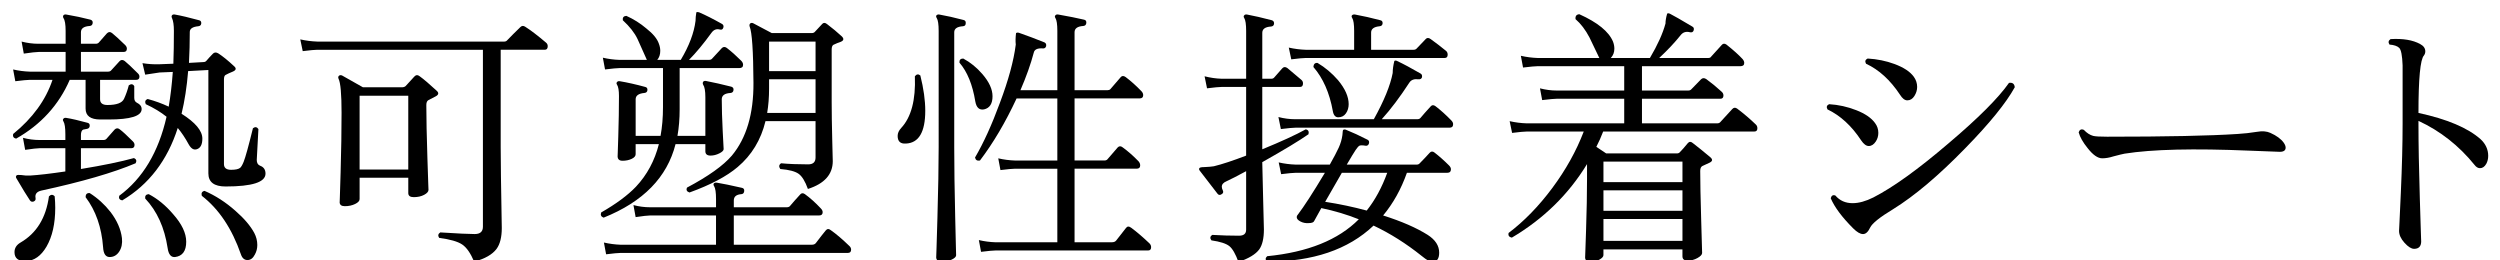
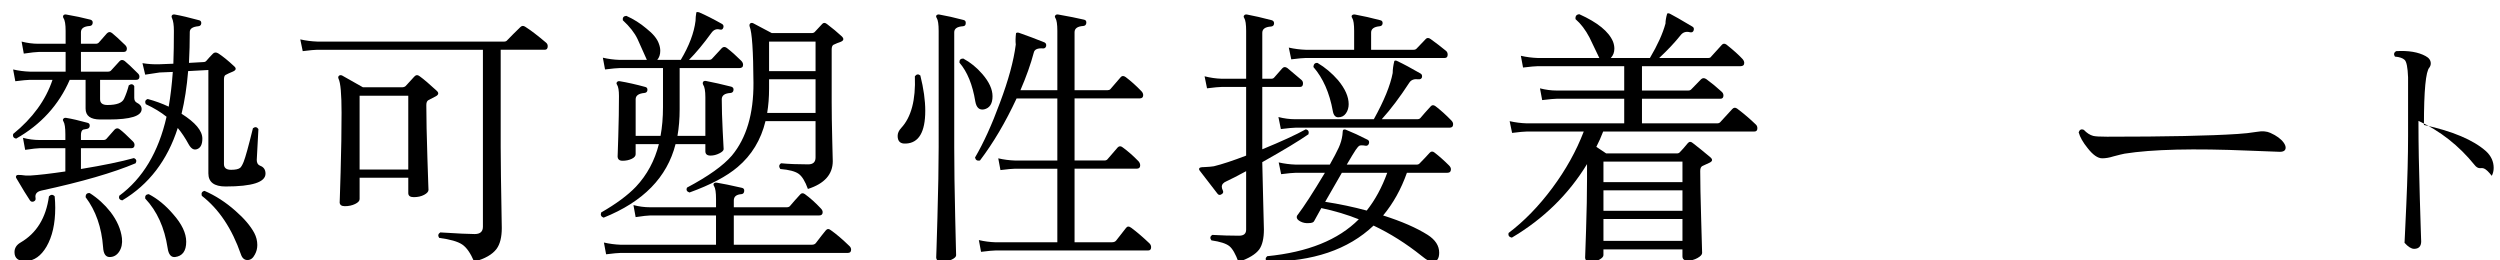
<svg xmlns="http://www.w3.org/2000/svg" version="1.1" x="0px" y="0px" width="192px" height="20px" viewBox="0 -0.105 192 20" overflow="visible" enable-background="new 0 -0.105 192 20" xml:space="preserve">
  <defs>
</defs>
  <g>
    <g>
      <path d="M10.878,8.274c0,0.532-0.847,0.798-2.541,0.798h-0.63c-0.756,0-1.134-0.279-1.134-0.84V6.027H5.355    c-0.84,1.932-2.213,3.438-4.117,4.515c-0.195-0.042-0.272-0.16-0.23-0.356c1.498-1.218,2.506-2.604,3.024-4.158H2.289    c-0.182,0-0.553,0.035-1.113,0.105L1.008,5.229c0.42,0.098,0.848,0.154,1.281,0.168H5.04V3.886H2.961    c-0.182,0-0.561,0.042-1.134,0.126L1.659,3.088c0.434,0.111,0.86,0.168,1.28,0.168H5.04V2.269c0-0.504-0.056-0.833-0.168-0.987    c-0.042-0.084-0.042-0.153,0-0.21c0.042-0.056,0.112-0.076,0.21-0.062C5.74,1.121,6.363,1.254,6.951,1.407    c0.126,0.042,0.182,0.126,0.168,0.252C7.105,1.8,7.027,1.877,6.889,1.891C6.439,1.919,6.216,2.079,6.216,2.373v0.883H7.35    c0.098,0,0.176-0.028,0.231-0.084l0.63-0.715C8.337,2.331,8.47,2.324,8.609,2.437C8.806,2.591,9.143,2.898,9.618,3.36    c0.084,0.084,0.126,0.176,0.126,0.273c0,0.168-0.084,0.252-0.252,0.252H6.216v1.512h2.079c0.098,0,0.175-0.028,0.23-0.084    L9.177,4.6c0.112-0.126,0.245-0.133,0.399-0.021c0.195,0.154,0.525,0.462,0.986,0.925c0.098,0.084,0.147,0.175,0.147,0.272    c0,0.168-0.084,0.252-0.252,0.252H7.686v1.491c0,0.294,0.189,0.44,0.567,0.44c0.7,0,1.124-0.157,1.271-0.472    c0.146-0.315,0.27-0.662,0.367-1.04c0.182-0.126,0.322-0.104,0.42,0.063v0.902c0,0.183,0.07,0.309,0.211,0.378    C10.759,7.903,10.878,8.064,10.878,8.274z M4.2,14.974c0.028,0.294,0.042,0.588,0.042,0.882c0,1.218-0.225,2.212-0.672,2.982    c-0.42,0.714-0.945,1.084-1.575,1.112c-0.588,0.014-0.882-0.217-0.882-0.692c0-0.309,0.154-0.554,0.462-0.735    c1.231-0.714,1.96-1.896,2.184-3.549C3.913,14.819,4.061,14.819,4.2,14.974z M10.416,12.433c-1.723,0.728-4.137,1.428-7.245,2.1    C2.82,14.616,2.674,14.806,2.73,15.1c0.027,0.126-0.021,0.217-0.147,0.272c-0.126,0.042-0.224,0.008-0.294-0.104    c-0.21-0.308-0.553-0.868-1.029-1.68c-0.056-0.084-0.049-0.161,0.021-0.231c0.042-0.028,0.154-0.035,0.336-0.021    c0.266,0.042,0.496,0.056,0.693,0.042c0.672-0.042,1.574-0.147,2.709-0.315v-1.785H3.045c-0.182,0-0.553,0.042-1.113,0.126    l-0.168-0.924c0.42,0.112,0.848,0.168,1.281,0.168H5.02v-0.441c0-0.504-0.05-0.832-0.147-0.986c-0.056-0.084-0.056-0.154,0-0.21    c0.042-0.056,0.112-0.077,0.21-0.063c0.434,0.07,0.98,0.196,1.639,0.378c0.125,0.028,0.182,0.112,0.168,0.252    c-0.015,0.112-0.078,0.183-0.189,0.21C6.587,9.814,6.482,9.836,6.384,9.85c-0.112,0.056-0.168,0.196-0.168,0.42v0.378h1.722    c0.098,0,0.176-0.028,0.231-0.084l0.63-0.714c0.126-0.126,0.26-0.133,0.399-0.021c0.21,0.154,0.546,0.462,1.008,0.925    c0.084,0.084,0.126,0.175,0.126,0.272c0,0.168-0.084,0.252-0.252,0.252H6.216v1.596c1.708-0.279,3.066-0.56,4.074-0.84    C10.472,12.117,10.514,12.251,10.416,12.433z M9.366,18.187c0.042,0.406-0.028,0.749-0.21,1.029    c-0.182,0.279-0.428,0.42-0.735,0.42s-0.476-0.252-0.504-0.756c-0.112-1.526-0.56-2.808-1.344-3.844    c0-0.224,0.104-0.328,0.315-0.314c0.615,0.392,1.146,0.875,1.596,1.449C8.988,16.829,9.282,17.501,9.366,18.187z M20.391,13.23    c0,0.658-1.021,0.987-3.065,0.987c-0.882,0-1.323-0.336-1.323-1.009V5.271l-1.554,0.084c-0.099,1.204-0.267,2.296-0.505,3.276    c1.064,0.672,1.597,1.309,1.597,1.91c0,0.463-0.147,0.735-0.44,0.819c-0.225,0.07-0.428-0.056-0.609-0.378    c-0.266-0.49-0.547-0.91-0.84-1.26c-0.799,2.492-2.22,4.347-4.264,5.564c-0.21-0.042-0.287-0.16-0.23-0.356    c1.806-1.33,3.017-3.353,3.633-6.069c-0.434-0.35-0.966-0.672-1.596-0.966C11.109,7.7,11.158,7.567,11.34,7.497    c0.574,0.154,1.113,0.351,1.617,0.589c0.14-0.812,0.244-1.701,0.314-2.667l-1.008,0.042c-0.266,0.042-0.637,0.098-1.113,0.168    l-0.209-0.883c0.434,0.07,0.867,0.099,1.302,0.084l1.071-0.042c0.027-0.741,0.041-1.581,0.041-2.52    c0-0.448-0.049-0.777-0.146-0.987c-0.042-0.084-0.042-0.153,0-0.21c0.042-0.056,0.111-0.076,0.21-0.062    c0.476,0.084,1.099,0.23,1.869,0.44c0.126,0.028,0.182,0.112,0.168,0.252c-0.015,0.126-0.091,0.196-0.231,0.21    c-0.434,0.042-0.65,0.189-0.65,0.441c0,0.798-0.021,1.589-0.062,2.373l1.112-0.063c0.098,0,0.175-0.034,0.231-0.104    c0.168-0.196,0.328-0.371,0.482-0.525c0.111-0.126,0.252-0.14,0.42-0.042c0.35,0.225,0.756,0.554,1.219,0.987    c0.195,0.168,0.16,0.308-0.105,0.42c-0.21,0.084-0.393,0.168-0.546,0.252c-0.084,0.042-0.126,0.161-0.126,0.357v6.488    c0,0.294,0.182,0.441,0.546,0.441c0.336,0,0.567-0.049,0.692-0.147c0.084-0.069,0.176-0.224,0.273-0.462    c0.14-0.35,0.378-1.211,0.714-2.583c0.168-0.126,0.308-0.104,0.421,0.063c-0.084,1.484-0.127,2.275-0.127,2.373    c0,0.224,0.084,0.371,0.252,0.44C20.251,12.72,20.391,12.923,20.391,13.23z M14.301,18.459c0,0.715-0.287,1.106-0.861,1.177    c-0.308,0.027-0.496-0.203-0.566-0.693c-0.238-1.567-0.812-2.835-1.723-3.801c-0.027-0.21,0.063-0.322,0.273-0.336    c0.672,0.35,1.295,0.86,1.869,1.533C13.965,17.095,14.301,17.802,14.301,18.459z M19.529,17.787    c0.154,0.294,0.232,0.603,0.232,0.925c0,0.266-0.063,0.511-0.189,0.734c-0.141,0.28-0.33,0.42-0.567,0.42    c-0.238,0-0.406-0.146-0.504-0.44c-0.687-1.975-1.687-3.473-3.003-4.494c-0.057-0.21,0.014-0.336,0.21-0.378    c0.84,0.364,1.631,0.875,2.373,1.533C18.753,16.675,19.236,17.241,19.529,17.787z" />
      <path d="M41.939,3.172c0.084,0.069,0.126,0.161,0.126,0.272c0,0.183-0.077,0.273-0.231,0.273h-3.381v7.455    c0,1.036,0.027,3.115,0.084,6.236c0,0.7-0.133,1.232-0.398,1.597c-0.322,0.434-0.896,0.763-1.723,0.986    c-0.279-0.658-0.588-1.099-0.924-1.322c-0.336-0.225-0.924-0.393-1.764-0.505c-0.112-0.168-0.084-0.308,0.084-0.42    c1.33,0.084,2.211,0.126,2.646,0.126c0.421,0,0.63-0.188,0.63-0.566V3.718H24.362c-0.183,0-0.554,0.035-1.113,0.104L23.061,2.92    c0.434,0.098,0.867,0.153,1.302,0.168h14.364c0.098,0,0.175-0.035,0.23-0.105c0.266-0.28,0.602-0.616,1.008-1.008    c0.112-0.112,0.238-0.119,0.379-0.021C40.764,2.22,41.295,2.625,41.939,3.172z M33.518,6.847c0.197,0.168,0.183,0.314-0.041,0.44    l-0.567,0.294c-0.112,0.057-0.168,0.183-0.168,0.378c0,1.009,0.028,2.377,0.084,4.106c0.056,1.729,0.084,2.53,0.084,2.404    c0,0.14-0.112,0.27-0.336,0.389s-0.49,0.178-0.798,0.178c-0.28,0-0.42-0.104-0.42-0.314v-1.176h-3.738v1.638    c0,0.14-0.115,0.266-0.347,0.378s-0.493,0.168-0.787,0.168c-0.267,0-0.399-0.105-0.399-0.315c0,0.168,0.024-0.591,0.074-2.278    c0.049-1.687,0.073-3.216,0.073-4.588c0-1.429-0.077-2.296-0.231-2.604c-0.042-0.098-0.031-0.175,0.031-0.23    c0.063-0.057,0.145-0.063,0.242-0.021c0.378,0.21,0.91,0.512,1.596,0.903h3.045c0.084,0,0.161-0.028,0.23-0.084    c0.169-0.182,0.393-0.427,0.673-0.735c0.126-0.14,0.266-0.146,0.42-0.021C32.545,5.979,32.973,6.343,33.518,6.847z M31.355,12.915    v-5.67h-3.738v5.67H31.355z" />
      <path d="M56.922,4.558c0.099,0.098,0.147,0.203,0.147,0.314c0,0.168-0.098,0.252-0.294,0.252h-4.578v3.172    c0,0.728-0.056,1.406-0.168,2.036h2.143V7.371c0-0.489-0.057-0.812-0.168-0.966c-0.043-0.084-0.043-0.16,0-0.23    c0.041-0.056,0.111-0.077,0.209-0.063c0.589,0.112,1.24,0.26,1.953,0.441c0.127,0.042,0.182,0.126,0.168,0.252    c-0.014,0.14-0.091,0.217-0.23,0.23c-0.448,0.028-0.672,0.189-0.672,0.483c0,0.686,0.024,1.509,0.073,2.468    c0.05,0.959,0.073,1.41,0.073,1.354c0,0.112-0.111,0.224-0.336,0.336c-0.224,0.112-0.447,0.168-0.672,0.168    c-0.266,0-0.398-0.112-0.398-0.336v-0.546h-2.289c-0.645,2.548-2.485,4.431-5.523,5.648c-0.195-0.069-0.259-0.203-0.189-0.398    c1.148-0.658,2.037-1.316,2.668-1.975c0.854-0.91,1.441-2.002,1.764-3.275h-1.785v0.776c0,0.141-0.102,0.26-0.305,0.357    s-0.438,0.146-0.703,0.146c-0.252,0-0.378-0.118-0.378-0.356c0,0.126,0.017-0.375,0.052-1.502s0.053-2.166,0.053-3.118    c0-0.42-0.049-0.707-0.146-0.861c-0.057-0.084-0.057-0.153,0-0.21c0.042-0.056,0.111-0.076,0.21-0.062    c0.588,0.098,1.239,0.245,1.953,0.44c0.126,0.028,0.182,0.112,0.168,0.252c-0.015,0.126-0.091,0.196-0.231,0.21    c-0.447,0.042-0.672,0.203-0.672,0.483v2.813h1.911c0.126-0.672,0.188-1.406,0.188-2.204V5.124h-3.338    c-0.183,0-0.554,0.035-1.113,0.105l-0.168-0.903c0.42,0.099,0.847,0.154,1.281,0.168h2.1c-0.238-0.531-0.477-1.063-0.715-1.596    c-0.224-0.476-0.602-0.959-1.133-1.449c-0.029-0.21,0.062-0.321,0.272-0.336c0.56,0.252,1.071,0.574,1.533,0.966    c0.518,0.406,0.84,0.799,0.966,1.177c0.07,0.182,0.105,0.364,0.105,0.546c0,0.28-0.078,0.511-0.231,0.692h1.806    c0.645-1.077,1.021-2.079,1.135-3.003c0-0.195,0.021-0.412,0.062-0.65c0.056-0.028,0.126-0.028,0.21,0    c0.489,0.21,1.071,0.504,1.743,0.882c0.111,0.056,0.154,0.146,0.126,0.272c-0.042,0.154-0.134,0.21-0.272,0.168    c-0.252-0.069-0.463,0.008-0.631,0.231c-0.63,0.868-1.211,1.568-1.742,2.1h1.553c0.085,0,0.154-0.027,0.211-0.084    c0.224-0.237,0.476-0.511,0.756-0.818c0.111-0.112,0.238-0.119,0.378-0.021C56.174,3.851,56.545,4.18,56.922,4.558z     M65.218,18.774c0.098,0.084,0.147,0.182,0.147,0.294c0,0.168-0.084,0.252-0.252,0.252H47.662c-0.183,0-0.554,0.035-1.113,0.105    l-0.168-0.903c0.434,0.098,0.861,0.154,1.281,0.168h7.328v-2.247H49.93c-0.182,0-0.553,0.042-1.113,0.126l-0.168-0.924    c0.42,0.112,0.848,0.168,1.281,0.168h5.061v-0.63c0-0.504-0.049-0.833-0.146-0.987c-0.057-0.084-0.062-0.153-0.021-0.21    c0.043-0.056,0.119-0.076,0.231-0.062c0.434,0.07,1.077,0.203,1.932,0.398c0.126,0.028,0.183,0.112,0.169,0.252    c-0.015,0.141-0.085,0.218-0.211,0.231c-0.393,0.028-0.588,0.188-0.588,0.482v0.525h4.074c0.098,0,0.175-0.028,0.23-0.084    c0.211-0.252,0.477-0.553,0.799-0.903c0.098-0.111,0.217-0.118,0.356-0.021c0.406,0.294,0.812,0.658,1.218,1.092    c0.098,0.098,0.147,0.196,0.147,0.294c0,0.168-0.091,0.252-0.272,0.252h-6.553v2.247h6.006c0.127,0,0.225-0.042,0.295-0.126    c0.307-0.406,0.559-0.728,0.756-0.966c0.111-0.14,0.244-0.147,0.398-0.021C64.23,17.871,64.699,18.271,65.218,18.774z     M64.65,2.688c0.182,0.182,0.154,0.322-0.084,0.42C64.426,3.15,64.237,3.228,64,3.34c-0.084,0.056-0.127,0.175-0.127,0.356v4.011    c0,0.826,0.014,1.803,0.043,2.93c0.027,1.127,0.041,1.67,0.041,1.628c0,1.021-0.637,1.736-1.91,2.142    c-0.211-0.588-0.449-0.977-0.715-1.165c-0.266-0.189-0.734-0.312-1.406-0.368c-0.126-0.182-0.105-0.328,0.062-0.44    c0.588,0.056,1.281,0.084,2.079,0.084c0.378,0,0.567-0.175,0.567-0.525V9.198h-3.844c-0.35,1.442-1.063,2.618-2.142,3.528    c-0.84,0.714-2.071,1.365-3.696,1.953c-0.209-0.07-0.272-0.196-0.188-0.378c1.638-0.868,2.786-1.688,3.444-2.457    c1.119-1.345,1.672-3.206,1.658-5.586c-0.014-2.45-0.111-3.893-0.293-4.326c-0.029-0.098-0.015-0.175,0.041-0.231    c0.057-0.056,0.133-0.062,0.231-0.021c0.35,0.182,0.825,0.434,1.428,0.756h3.065c0.099,0,0.176-0.028,0.232-0.084    c0.266-0.28,0.461-0.49,0.588-0.63c0.098-0.098,0.217-0.091,0.356,0.021C63.922,2.052,64.301,2.366,64.65,2.688z M62.635,8.568    V5.985h-3.57v0.714c0,0.672-0.049,1.295-0.146,1.869H62.635z M62.635,5.355V3.088h-3.57v2.268H62.635z" />
      <path d="M70.682,5.691C70.934,6.699,71.06,7.603,71.06,8.4c0,1.638-0.497,2.479-1.491,2.521c-0.42,0.027-0.63-0.168-0.63-0.589    c0-0.21,0.091-0.412,0.272-0.608c0.771-0.826,1.121-2.149,1.051-3.969C70.388,5.587,70.527,5.565,70.682,5.691z M74.168,1.681    c0,0.14-0.07,0.217-0.211,0.23c-0.447,0.028-0.672,0.183-0.672,0.462v8.842c0,1.47,0.025,3.258,0.074,5.365    c0.049,2.106,0.073,3.076,0.073,2.908c0,0.126-0.116,0.241-0.347,0.347s-0.479,0.157-0.745,0.157    c-0.294,0-0.441-0.119-0.441-0.356c0,0.182,0.032-0.823,0.095-3.014c0.062-2.191,0.095-4.001,0.095-5.429V2.269    c0-0.504-0.05-0.833-0.147-0.987c-0.056-0.084-0.062-0.153-0.021-0.21c0.057-0.056,0.127-0.076,0.211-0.062    c0.56,0.098,1.183,0.238,1.869,0.42C74.125,1.457,74.182,1.541,74.168,1.681z M76.226,7.287c0,0.574-0.218,0.91-0.651,1.009    c-0.363,0.069-0.588-0.134-0.672-0.609c-0.209-1.288-0.615-2.282-1.218-2.982c-0.015-0.21,0.084-0.314,0.294-0.314    c0.546,0.294,1.036,0.692,1.471,1.197C75.967,6.188,76.226,6.756,76.226,7.287z M88.279,18.586    c0.084,0.084,0.127,0.182,0.127,0.294c0,0.168-0.078,0.252-0.231,0.252H76.457c-0.183,0-0.554,0.034-1.113,0.104l-0.168-0.903    c0.42,0.099,0.847,0.154,1.281,0.169h4.746v-5.649h-3.256c-0.182,0-0.553,0.035-1.113,0.104l-0.168-0.902    c0.42,0.098,0.848,0.154,1.281,0.168h3.256V7.455h-3.129c-0.854,1.835-1.793,3.424-2.814,4.768    c-0.21,0.042-0.336-0.035-0.378-0.231c0.657-1.12,1.294-2.52,1.911-4.2c0.658-1.749,1.063-3.24,1.218-4.473    c-0.028-0.252-0.021-0.546,0.021-0.882c0.057-0.042,0.133-0.049,0.231-0.021c0.644,0.225,1.295,0.47,1.953,0.735    c0.112,0.057,0.153,0.154,0.126,0.294C80.3,3.57,80.216,3.627,80.09,3.612c-0.406-0.027-0.637,0.077-0.693,0.315    c-0.238,0.896-0.581,1.862-1.029,2.897h2.836V2.269c0-0.504-0.05-0.833-0.147-0.987C81,1.197,81,1.128,81.056,1.071    c0.042-0.056,0.112-0.076,0.21-0.062c0.798,0.14,1.463,0.272,1.995,0.398c0.126,0.028,0.182,0.112,0.168,0.252    c-0.015,0.141-0.091,0.218-0.231,0.231c-0.447,0.028-0.672,0.188-0.672,0.482v4.452h2.52c0.099,0,0.176-0.027,0.232-0.084    c0.209-0.252,0.475-0.56,0.797-0.924c0.098-0.111,0.225-0.111,0.379,0c0.391,0.294,0.791,0.651,1.196,1.071    c0.099,0.098,0.147,0.203,0.147,0.314c0,0.168-0.092,0.252-0.273,0.252h-4.998v4.768h2.289c0.098,0,0.176-0.028,0.23-0.084    c0.225-0.252,0.49-0.56,0.799-0.924c0.111-0.112,0.238-0.112,0.378,0c0.405,0.294,0.812,0.65,1.218,1.07    c0.084,0.099,0.126,0.203,0.126,0.315c0,0.168-0.091,0.252-0.272,0.252h-4.768v5.649h2.877c0.141,0,0.245-0.043,0.315-0.127    c0.308-0.405,0.56-0.728,0.756-0.966c0.098-0.14,0.231-0.146,0.399-0.021C87.278,17.683,87.748,18.081,88.279,18.586z" />
      <path d="M100.491,10.206c-0.7,0.49-1.883,1.205-3.549,2.143c0.014,0.672,0.038,1.694,0.073,3.065    c0.035,1.373,0.053,2.072,0.053,2.101c0,0.686-0.119,1.197-0.357,1.533c-0.279,0.378-0.812,0.699-1.596,0.966    c-0.225-0.616-0.459-1.022-0.703-1.218c-0.245-0.196-0.703-0.344-1.375-0.441c-0.127-0.168-0.105-0.308,0.062-0.42    c0.714,0.042,1.399,0.062,2.058,0.062c0.364,0,0.546-0.153,0.546-0.462v-4.494c-0.645,0.351-1.148,0.609-1.512,0.777    c-0.238,0.099-0.357,0.238-0.357,0.42c0,0.084,0.028,0.183,0.084,0.294c0.057,0.126,0.014,0.225-0.125,0.294    c-0.113,0.07-0.211,0.05-0.295-0.062c-0.35-0.448-0.798-1.029-1.344-1.743c-0.07-0.084-0.084-0.154-0.042-0.21    c0.028-0.056,0.161-0.084,0.399-0.084c0.308-0.014,0.546-0.035,0.714-0.063c0.63-0.153,1.456-0.427,2.478-0.818V6.573h-1.89    c-0.183,0-0.554,0.035-1.113,0.105l-0.188-0.924c0.434,0.111,0.867,0.175,1.302,0.188h1.89V2.269c0-0.504-0.049-0.833-0.146-0.987    c-0.057-0.084-0.057-0.153,0-0.21c0.042-0.056,0.111-0.076,0.21-0.062c0.532,0.098,1.169,0.245,1.911,0.44    c0.125,0.042,0.182,0.134,0.168,0.273c-0.014,0.126-0.092,0.196-0.231,0.21c-0.448,0.028-0.672,0.188-0.672,0.482v3.528h0.692    c0.099,0,0.176-0.035,0.231-0.104l0.609-0.693c0.112-0.126,0.245-0.133,0.399-0.021c0.293,0.253,0.65,0.554,1.07,0.903    c0.084,0.07,0.126,0.161,0.126,0.273c0,0.182-0.077,0.272-0.231,0.272h-2.897v4.788c1.47-0.602,2.583-1.113,3.339-1.533    C100.478,9.87,100.547,9.996,100.491,10.206z M111.285,12.601c0.098,0.098,0.147,0.196,0.147,0.294    c0,0.182-0.099,0.272-0.294,0.272h-3.088c-0.447,1.261-1.057,2.353-1.826,3.276c1.414,0.448,2.555,0.945,3.423,1.491    c0.588,0.378,0.882,0.833,0.882,1.365c0,0.476-0.182,0.714-0.546,0.714c-0.154,0-0.42-0.154-0.798-0.462    c-1.19-0.952-2.422-1.729-3.696-2.331c-1.946,1.848-4.669,2.771-8.169,2.771c-0.154-0.14-0.154-0.28,0-0.42    c3.122-0.308,5.467-1.253,7.035-2.835c-0.91-0.363-1.869-0.65-2.877-0.86c-0.266,0.489-0.448,0.818-0.546,0.986    c-0.042,0.112-0.188,0.168-0.441,0.168c-0.224,0.015-0.431-0.027-0.619-0.126c-0.188-0.098-0.284-0.21-0.284-0.336    c0-0.069,0.028-0.133,0.084-0.188c0.463-0.603,1.156-1.673,2.08-3.214h-2.248c-0.182,0-0.553,0.035-1.112,0.105l-0.188-0.903    c0.434,0.099,0.867,0.154,1.301,0.168h2.625c0.309-0.546,0.536-0.979,0.684-1.302c0.146-0.321,0.24-0.644,0.283-0.966    c0.014-0.252,0.035-0.385,0.062-0.399c0.07-0.042,0.147-0.042,0.231,0c0.489,0.196,1.036,0.448,1.638,0.757    c0.111,0.056,0.146,0.153,0.105,0.294c-0.043,0.126-0.127,0.182-0.252,0.168c-0.238-0.042-0.399-0.042-0.483,0    c-0.07,0.042-0.165,0.15-0.284,0.325s-0.346,0.55-0.682,1.123h5.376c0.098,0,0.175-0.034,0.231-0.104    c0.223-0.224,0.475-0.49,0.756-0.798c0.111-0.126,0.237-0.133,0.377-0.021C110.536,11.894,110.907,12.223,111.285,12.601z     M111.453,9.136c0.098,0.098,0.147,0.196,0.147,0.294c0,0.182-0.091,0.272-0.272,0.272H99.483c-0.183,0-0.554,0.035-1.112,0.105    l-0.189-0.924c0.434,0.112,0.861,0.168,1.281,0.168h6.047c0.785-1.414,1.268-2.597,1.449-3.549c0-0.28,0.043-0.589,0.127-0.925    c0.055-0.042,0.125-0.042,0.209,0c0.504,0.238,1.106,0.561,1.807,0.967c0.098,0.056,0.133,0.153,0.105,0.294    c-0.043,0.112-0.134,0.161-0.273,0.146c-0.322-0.042-0.553,0.042-0.693,0.252c-0.729,1.12-1.436,2.059-2.121,2.814h2.73    c0.098,0,0.175-0.028,0.23-0.084c0.211-0.252,0.477-0.553,0.799-0.903c0.098-0.112,0.217-0.119,0.356-0.021    C110.641,8.352,111.047,8.716,111.453,9.136z M111.055,3.802c0.084,0.07,0.126,0.168,0.126,0.294c0,0.168-0.077,0.252-0.231,0.252    h-10.668c-0.182,0-0.553,0.035-1.113,0.104L98.979,3.55c0.434,0.098,0.868,0.154,1.302,0.168h3.717V2.269    c0-0.504-0.049-0.833-0.146-0.987c-0.057-0.084-0.062-0.153-0.021-0.21c0.057-0.056,0.133-0.076,0.231-0.062    c0.616,0.112,1.267,0.259,1.953,0.44c0.126,0.028,0.182,0.112,0.168,0.252c-0.015,0.126-0.091,0.196-0.231,0.21    c-0.434,0.042-0.65,0.203-0.65,0.483v1.323h3.255c0.098,0,0.175-0.028,0.231-0.084c0.377-0.393,0.615-0.641,0.713-0.746    c0.098-0.104,0.225-0.102,0.379,0.011C110.27,3.179,110.662,3.479,111.055,3.802z M103.578,7.896c0,0.266-0.07,0.501-0.209,0.703    c-0.141,0.203-0.337,0.305-0.589,0.305c-0.224,0-0.364-0.16-0.42-0.482c-0.252-1.4-0.749-2.527-1.491-3.382    c0.014-0.224,0.119-0.328,0.315-0.314c0.588,0.35,1.112,0.791,1.575,1.323C103.306,6.707,103.578,7.322,103.578,7.896z     M106.539,13.167h-3.486c-0.434,0.743-0.86,1.484-1.28,2.227c1.092,0.168,2.155,0.392,3.192,0.672    C105.608,15.254,106.133,14.288,106.539,13.167z" />
      <path d="M134.862,9.472c0.069,0.07,0.104,0.161,0.104,0.272c0,0.168-0.076,0.252-0.23,0.252h-11.613    c-0.154,0.406-0.329,0.799-0.525,1.177c0.182,0.126,0.434,0.294,0.756,0.504h5.439c0.098,0,0.175-0.035,0.23-0.105    c0.154-0.153,0.357-0.385,0.609-0.692c0.112-0.126,0.245-0.119,0.399,0.021c0.35,0.267,0.79,0.623,1.323,1.071    c0.195,0.168,0.174,0.308-0.063,0.42c-0.126,0.056-0.308,0.14-0.546,0.252c-0.112,0.056-0.168,0.182-0.168,0.378    c0,0.826,0.024,2.068,0.073,3.728c0.05,1.659,0.073,2.517,0.073,2.572c0,0.126-0.119,0.256-0.356,0.389    c-0.238,0.133-0.49,0.199-0.756,0.199c-0.267,0-0.399-0.112-0.399-0.336v-0.524h-6.068v0.44c0,0.112-0.099,0.224-0.295,0.336    c-0.195,0.112-0.427,0.168-0.692,0.168c-0.28,0-0.42-0.112-0.42-0.336c0,0.084,0.024-0.612,0.073-2.089    c0.049-1.478,0.074-2.783,0.074-3.917v-1.155c-1.415,2.324-3.34,4.208-5.775,5.649c-0.211-0.042-0.295-0.161-0.252-0.357    c1.203-0.909,2.323-2.061,3.359-3.454c1.036-1.393,1.842-2.838,2.416-4.337h-4.39c-0.183,0-0.554,0.035-1.113,0.105l-0.188-0.903    c0.434,0.099,0.867,0.154,1.302,0.168h7.497v-1.89h-5.166c-0.182,0-0.561,0.035-1.135,0.104l-0.168-0.902    c0.435,0.112,0.861,0.168,1.281,0.168h5.188V4.978h-6.637c-0.182,0-0.56,0.035-1.133,0.104l-0.168-0.902    c0.434,0.098,0.86,0.154,1.28,0.168h4.746c-0.252-0.532-0.504-1.057-0.756-1.575c-0.308-0.588-0.665-1.057-1.071-1.407    c-0.027-0.237,0.07-0.363,0.294-0.378c1.399,0.63,2.261,1.33,2.583,2.101c0.07,0.182,0.105,0.364,0.105,0.546    c0,0.28-0.092,0.518-0.273,0.714h3.003c0.589-0.994,0.987-1.876,1.197-2.646c0-0.21,0.042-0.462,0.126-0.756    c0.042-0.042,0.111-0.042,0.21,0c0.28,0.141,0.854,0.47,1.722,0.987c0.112,0.056,0.147,0.154,0.105,0.294    c-0.042,0.126-0.133,0.175-0.273,0.146c-0.308-0.084-0.553-0.007-0.734,0.231c-0.435,0.546-0.98,1.127-1.639,1.743h3.78    c0.098,0,0.168-0.035,0.21-0.105c0.225-0.237,0.497-0.538,0.819-0.902c0.098-0.112,0.217-0.119,0.356-0.021    c0.547,0.435,0.959,0.806,1.239,1.113c0.084,0.098,0.126,0.196,0.126,0.294c0,0.168-0.098,0.252-0.294,0.252h-7.56v1.869h3.549    c0.098,0,0.175-0.028,0.23-0.084c0.211-0.224,0.463-0.483,0.756-0.777c0.112-0.111,0.245-0.119,0.399-0.021    c0.42,0.308,0.812,0.63,1.177,0.966c0.098,0.084,0.146,0.182,0.146,0.294c0,0.168-0.077,0.252-0.23,0.252h-6.027v1.89h5.774    c0.099,0,0.175-0.027,0.231-0.084c0.266-0.294,0.574-0.63,0.924-1.008c0.111-0.126,0.238-0.14,0.378-0.042    C133.931,8.625,134.414,9.038,134.862,9.472z M129.213,13.882v-1.575h-6.068v1.575H129.213z M129.213,16.087v-1.575h-6.068v1.575    H129.213z M129.213,18.396v-1.68h-6.068v1.68H129.213z" />
-       <path d="M144.004,9.346c0.168,0.224,0.252,0.476,0.252,0.756c0,0.238-0.063,0.455-0.189,0.651    c-0.154,0.237-0.336,0.356-0.546,0.356c-0.196,0-0.392-0.146-0.589-0.44c-0.728-1.106-1.588-1.897-2.582-2.373    c-0.098-0.183-0.057-0.315,0.126-0.399c0.714,0.042,1.41,0.196,2.089,0.462C143.244,8.625,143.723,8.954,144.004,9.346z     M154.734,6.595c-0.672,1.218-1.939,2.779-3.801,4.683c-2.045,2.101-3.893,3.661-5.545,4.684    c-1.021,0.616-1.609,1.088-1.764,1.417s-0.336,0.493-0.545,0.493c-0.211,0-0.463-0.146-0.757-0.44    c-0.854-0.854-1.428-1.624-1.722-2.311c0.056-0.21,0.175-0.279,0.357-0.21c0.336,0.393,0.776,0.588,1.322,0.588    c0.477,0,1.008-0.146,1.596-0.44c1.526-0.784,3.451-2.17,5.775-4.158c2.281-1.932,3.829-3.479,4.641-4.641    C154.559,6.217,154.706,6.329,154.734,6.595z M146.985,5.797c0.168,0.238,0.252,0.497,0.252,0.776c0,0.238-0.07,0.47-0.21,0.693    c-0.141,0.224-0.322,0.336-0.546,0.336c-0.196,0-0.386-0.147-0.567-0.441c-0.742-1.119-1.609-1.911-2.604-2.373    c-0.098-0.182-0.057-0.314,0.126-0.398c0.728,0.042,1.413,0.182,2.058,0.42C146.209,5.075,146.705,5.404,146.985,5.797z" />
      <path d="M175.391,10.857c0.098,0.141,0.146,0.267,0.146,0.378c0,0.238-0.189,0.344-0.566,0.315    c-0.519-0.014-1.254-0.042-2.205-0.084c-4.285-0.182-7.484-0.105-9.598,0.23c-0.154,0.028-0.441,0.099-0.861,0.21    c-0.308,0.099-0.595,0.147-0.86,0.147c-0.336,0-0.708-0.259-1.113-0.777c-0.364-0.448-0.595-0.854-0.692-1.218    c0.069-0.21,0.202-0.273,0.398-0.189c0.224,0.238,0.462,0.393,0.714,0.462c0.168,0.042,0.525,0.063,1.071,0.063    c4.55,0,7.889-0.07,10.018-0.21c0.489-0.028,0.993-0.084,1.512-0.168c0.392-0.07,0.728-0.042,1.008,0.084    C174.837,10.312,175.18,10.563,175.391,10.857z" />
-       <path d="M190.464,12.811c-0.154,0-0.294-0.084-0.421-0.252c-1.203-1.484-2.639-2.611-4.305-3.381v0.23    c0,1.526,0.035,3.441,0.105,5.744s0.105,3.392,0.105,3.265c0,0.393-0.183,0.589-0.547,0.589c-0.209,0-0.455-0.154-0.734-0.462    c-0.281-0.309-0.42-0.616-0.42-0.925c0,0.07,0.045-0.902,0.137-2.919c0.09-2.016,0.136-3.779,0.136-5.292c0-2.701,0-4.2,0-4.494    c-0.028-0.756-0.115-1.203-0.263-1.344c-0.146-0.14-0.396-0.224-0.745-0.252c-0.112-0.168-0.084-0.308,0.084-0.42    c0.952-0.056,1.708,0.07,2.269,0.378c0.266,0.141,0.398,0.329,0.398,0.567c0,0.112-0.035,0.217-0.105,0.314    c-0.279,0.294-0.42,1.765-0.42,4.41c2.198,0.477,3.787,1.148,4.768,2.016c0.392,0.364,0.588,0.792,0.588,1.281    c0,0.225-0.049,0.428-0.146,0.609C190.82,12.698,190.66,12.811,190.464,12.811z" />
+       <path d="M190.464,12.811c-0.154,0-0.294-0.084-0.421-0.252c-1.203-1.484-2.639-2.611-4.305-3.381v0.23    c0,1.526,0.035,3.441,0.105,5.744s0.105,3.392,0.105,3.265c0,0.393-0.183,0.589-0.547,0.589c-0.209,0-0.455-0.154-0.734-0.462    c0,0.07,0.045-0.902,0.137-2.919c0.09-2.016,0.136-3.779,0.136-5.292c0-2.701,0-4.2,0-4.494    c-0.028-0.756-0.115-1.203-0.263-1.344c-0.146-0.14-0.396-0.224-0.745-0.252c-0.112-0.168-0.084-0.308,0.084-0.42    c0.952-0.056,1.708,0.07,2.269,0.378c0.266,0.141,0.398,0.329,0.398,0.567c0,0.112-0.035,0.217-0.105,0.314    c-0.279,0.294-0.42,1.765-0.42,4.41c2.198,0.477,3.787,1.148,4.768,2.016c0.392,0.364,0.588,0.792,0.588,1.281    c0,0.225-0.049,0.428-0.146,0.609C190.82,12.698,190.66,12.811,190.464,12.811z" />
    </g>
  </g>
  <rect id="_x3C_スライス_x3E__1_" fill="none" width="192" height="20" />
</svg>